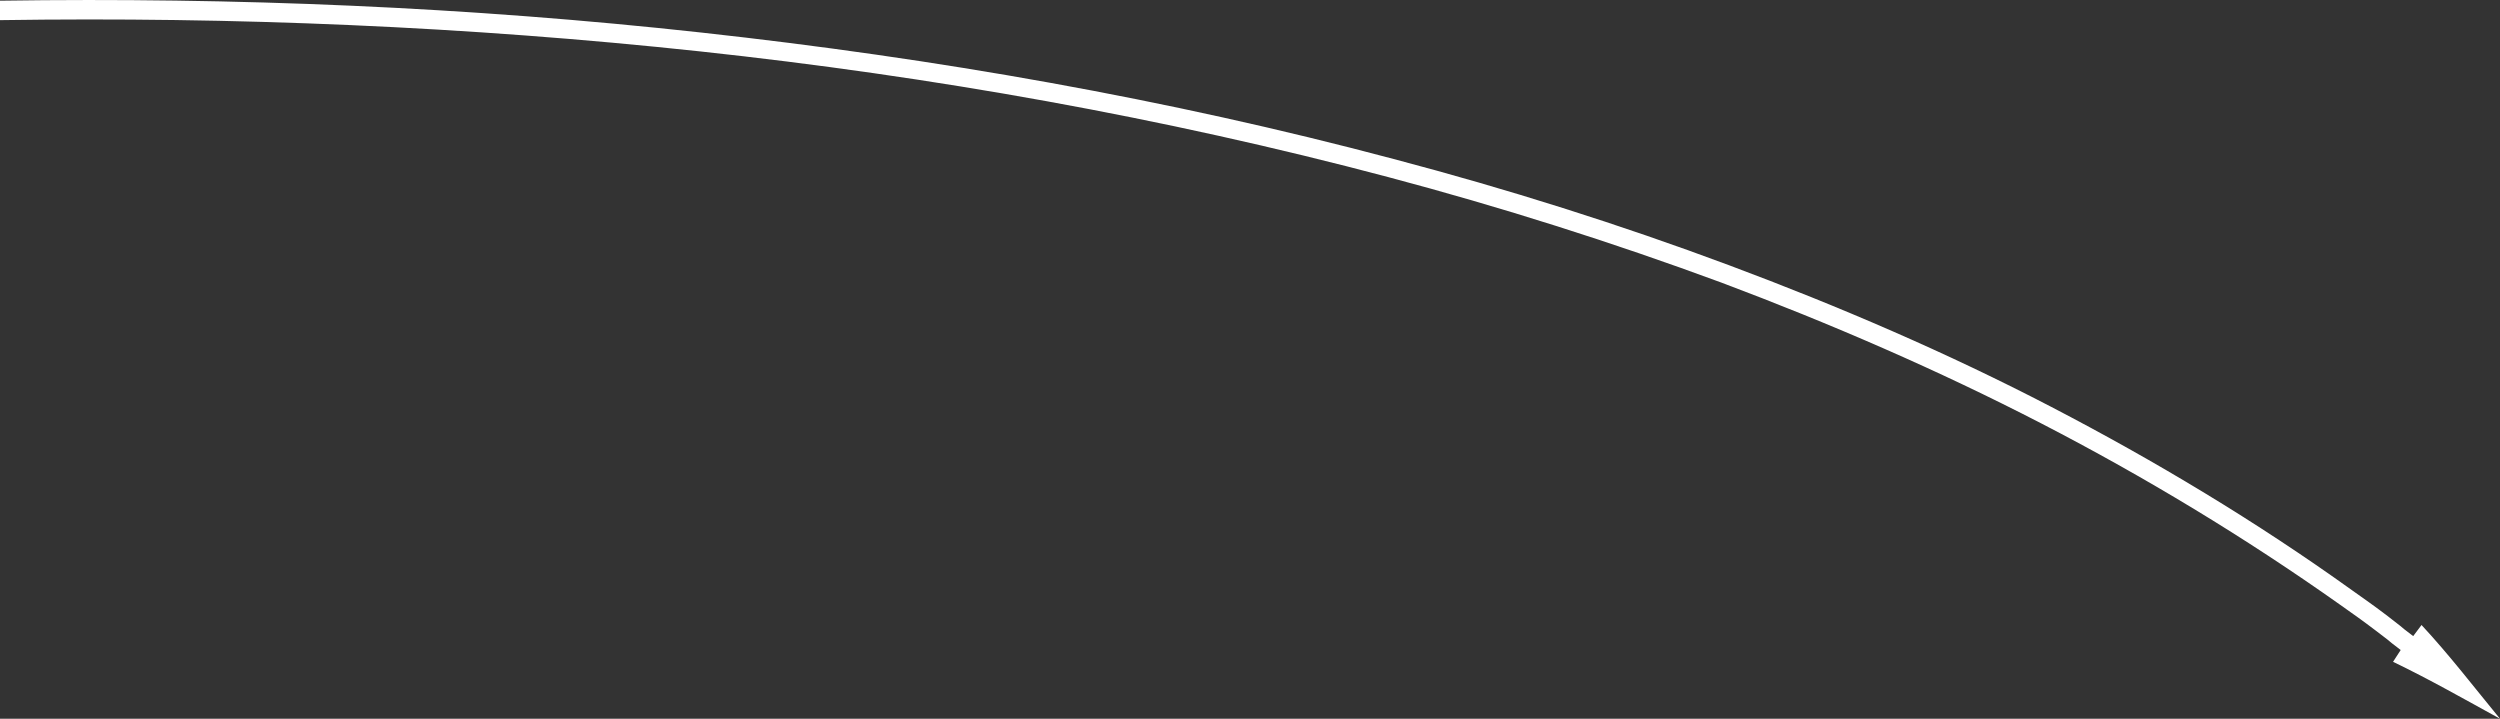
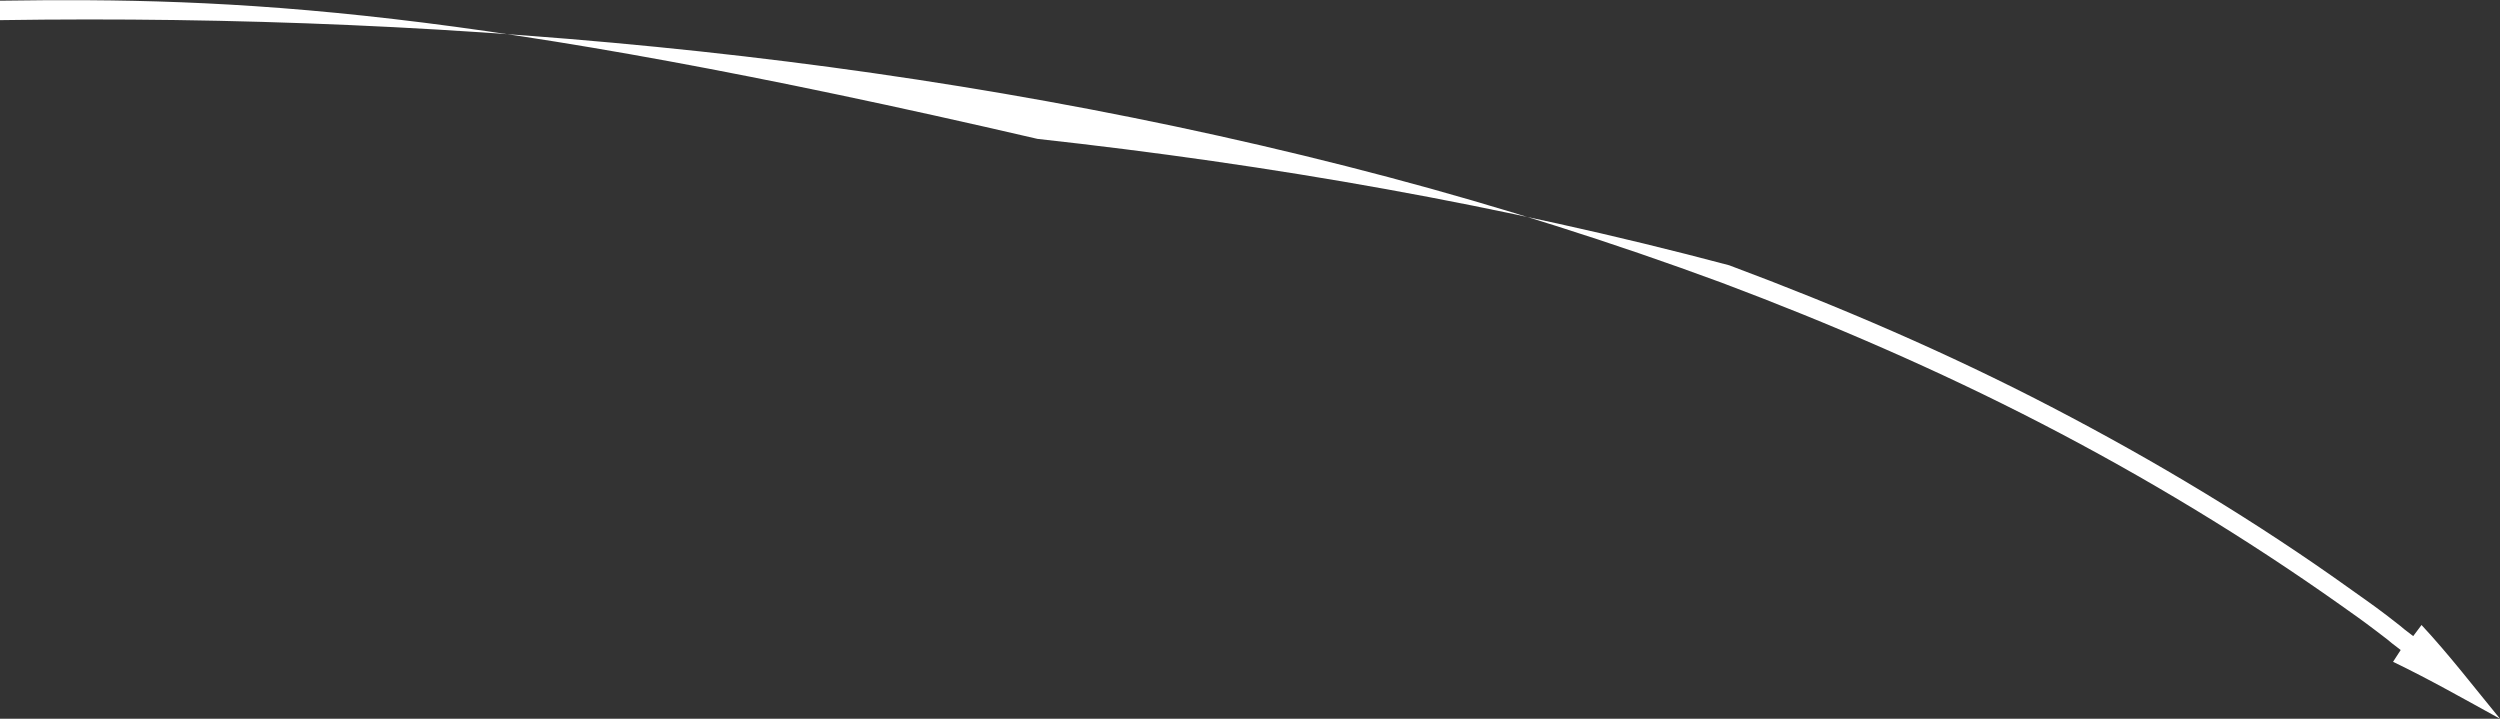
<svg xmlns="http://www.w3.org/2000/svg" id="Слой_1" x="0px" y="0px" viewBox="0 0 360 103.5" style="enable-background:new 0 0 360 103.5;" xml:space="preserve">
  <rect x="0" y="0" width="360" height="103.5" fill="#333333" stroke="none" />
  <style type="text/css"> .st0{fill:#FFFFFF;} </style>
-   <path class="st0" d="M344.6,95.3c5.2,2.5,10.3,5.4,15.4,8.2c-3.7-4.5-7.3-9.2-11.3-13.5l-1.2,1.6l-1.3-1l-0.6-0.5l-1.8-1.4 c-1.7-1.3-3.4-2.5-5.1-3.7c-13.8-9.9-28.3-18.6-43.3-26.4c-15-7.8-30.6-14.5-46.4-20.4c-15.8-5.9-32-11-48.3-15.3 c-32.7-8.7-66-14.5-99.6-18.2C67.5,1,33.8-0.4,0,0.1l0,2.8c33.6-0.5,67.3,0.9,100.8,4.5c33.4,3.6,66.7,9.5,99.1,18.1 c16.2,4.3,32.3,9.4,48,15.2c15.7,5.9,31.2,12.6,46.1,20.3c14.9,7.7,29.3,16.4,43,26.1c1.7,1.2,3.4,2.4,5.1,3.7l1.7,1.3l0.6,0.5 l1.3,1L344.6,95.3z" />
+   <path class="st0" d="M344.6,95.3c5.2,2.5,10.3,5.4,15.4,8.2c-3.7-4.5-7.3-9.2-11.3-13.5l-1.2,1.6l-1.3-1l-0.6-0.5l-1.8-1.4 c-1.7-1.3-3.4-2.5-5.1-3.7c-13.8-9.9-28.3-18.6-43.3-26.4c-15-7.8-30.6-14.5-46.4-20.4c-32.7-8.7-66-14.5-99.6-18.2C67.5,1,33.8-0.4,0,0.1l0,2.8c33.6-0.5,67.3,0.9,100.8,4.5c33.4,3.6,66.7,9.5,99.1,18.1 c16.2,4.3,32.3,9.4,48,15.2c15.7,5.9,31.2,12.6,46.1,20.3c14.9,7.7,29.3,16.4,43,26.1c1.7,1.2,3.4,2.4,5.1,3.7l1.7,1.3l0.6,0.5 l1.3,1L344.6,95.3z" />
</svg>